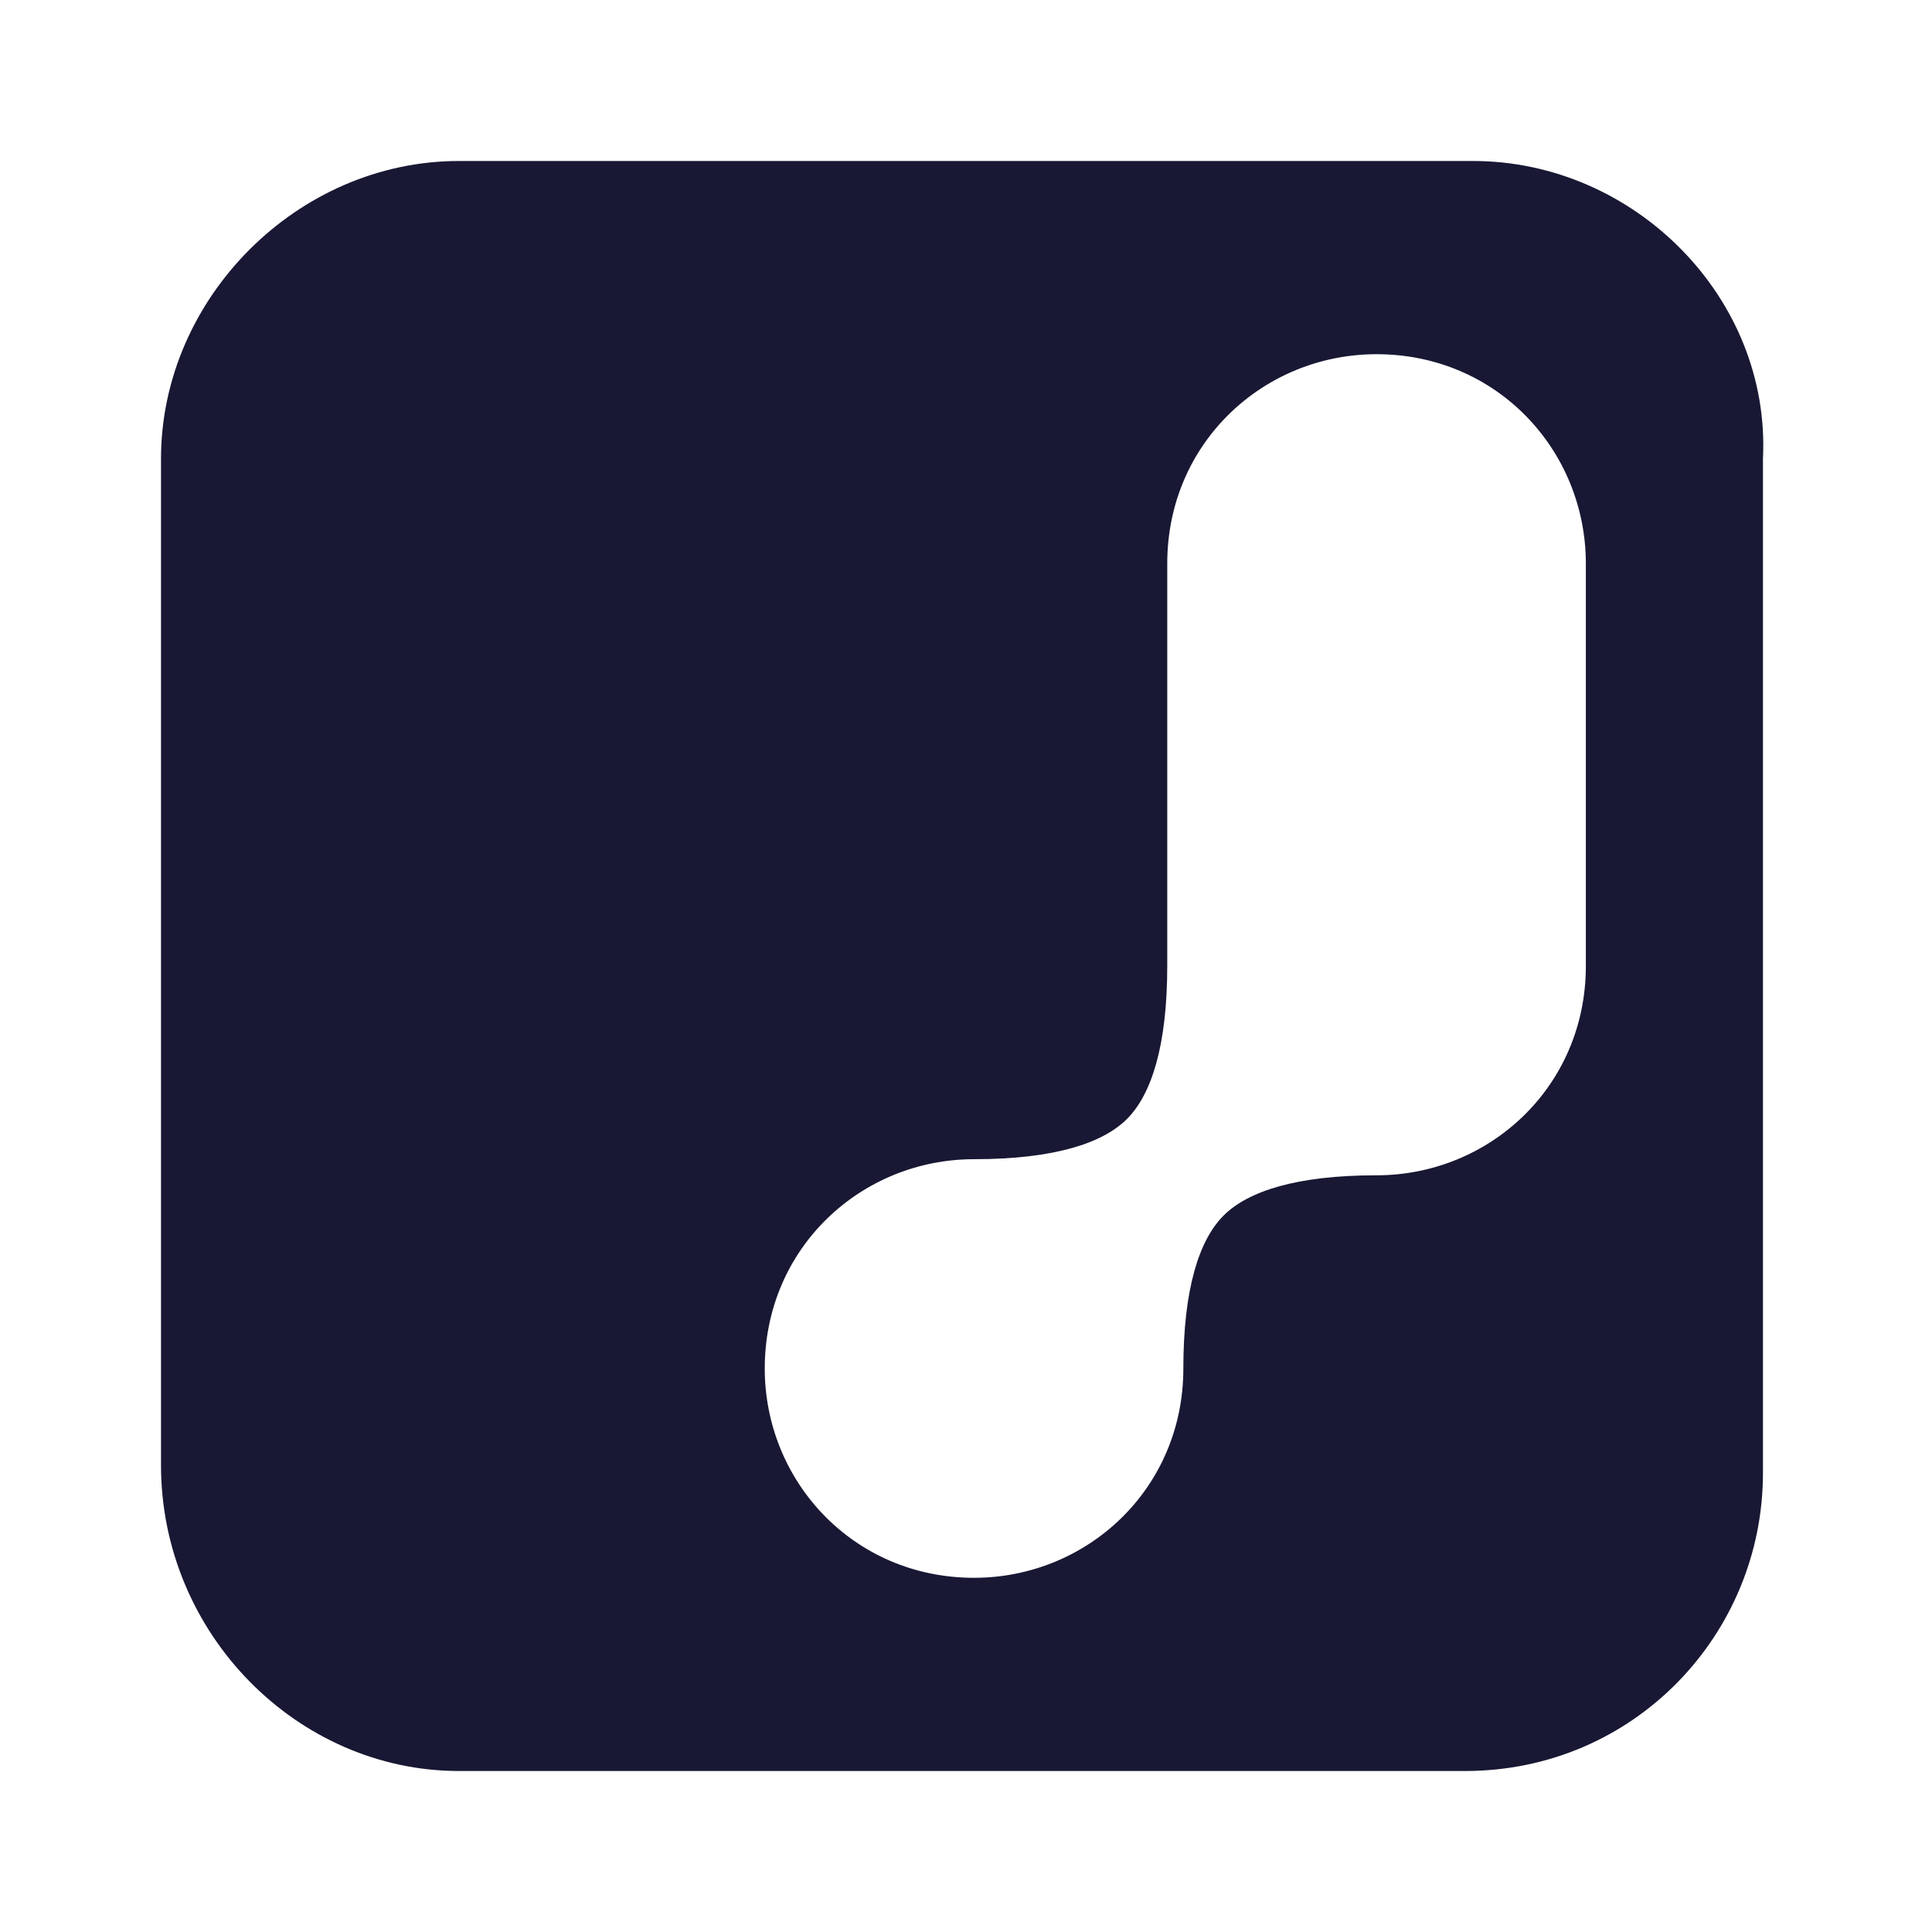
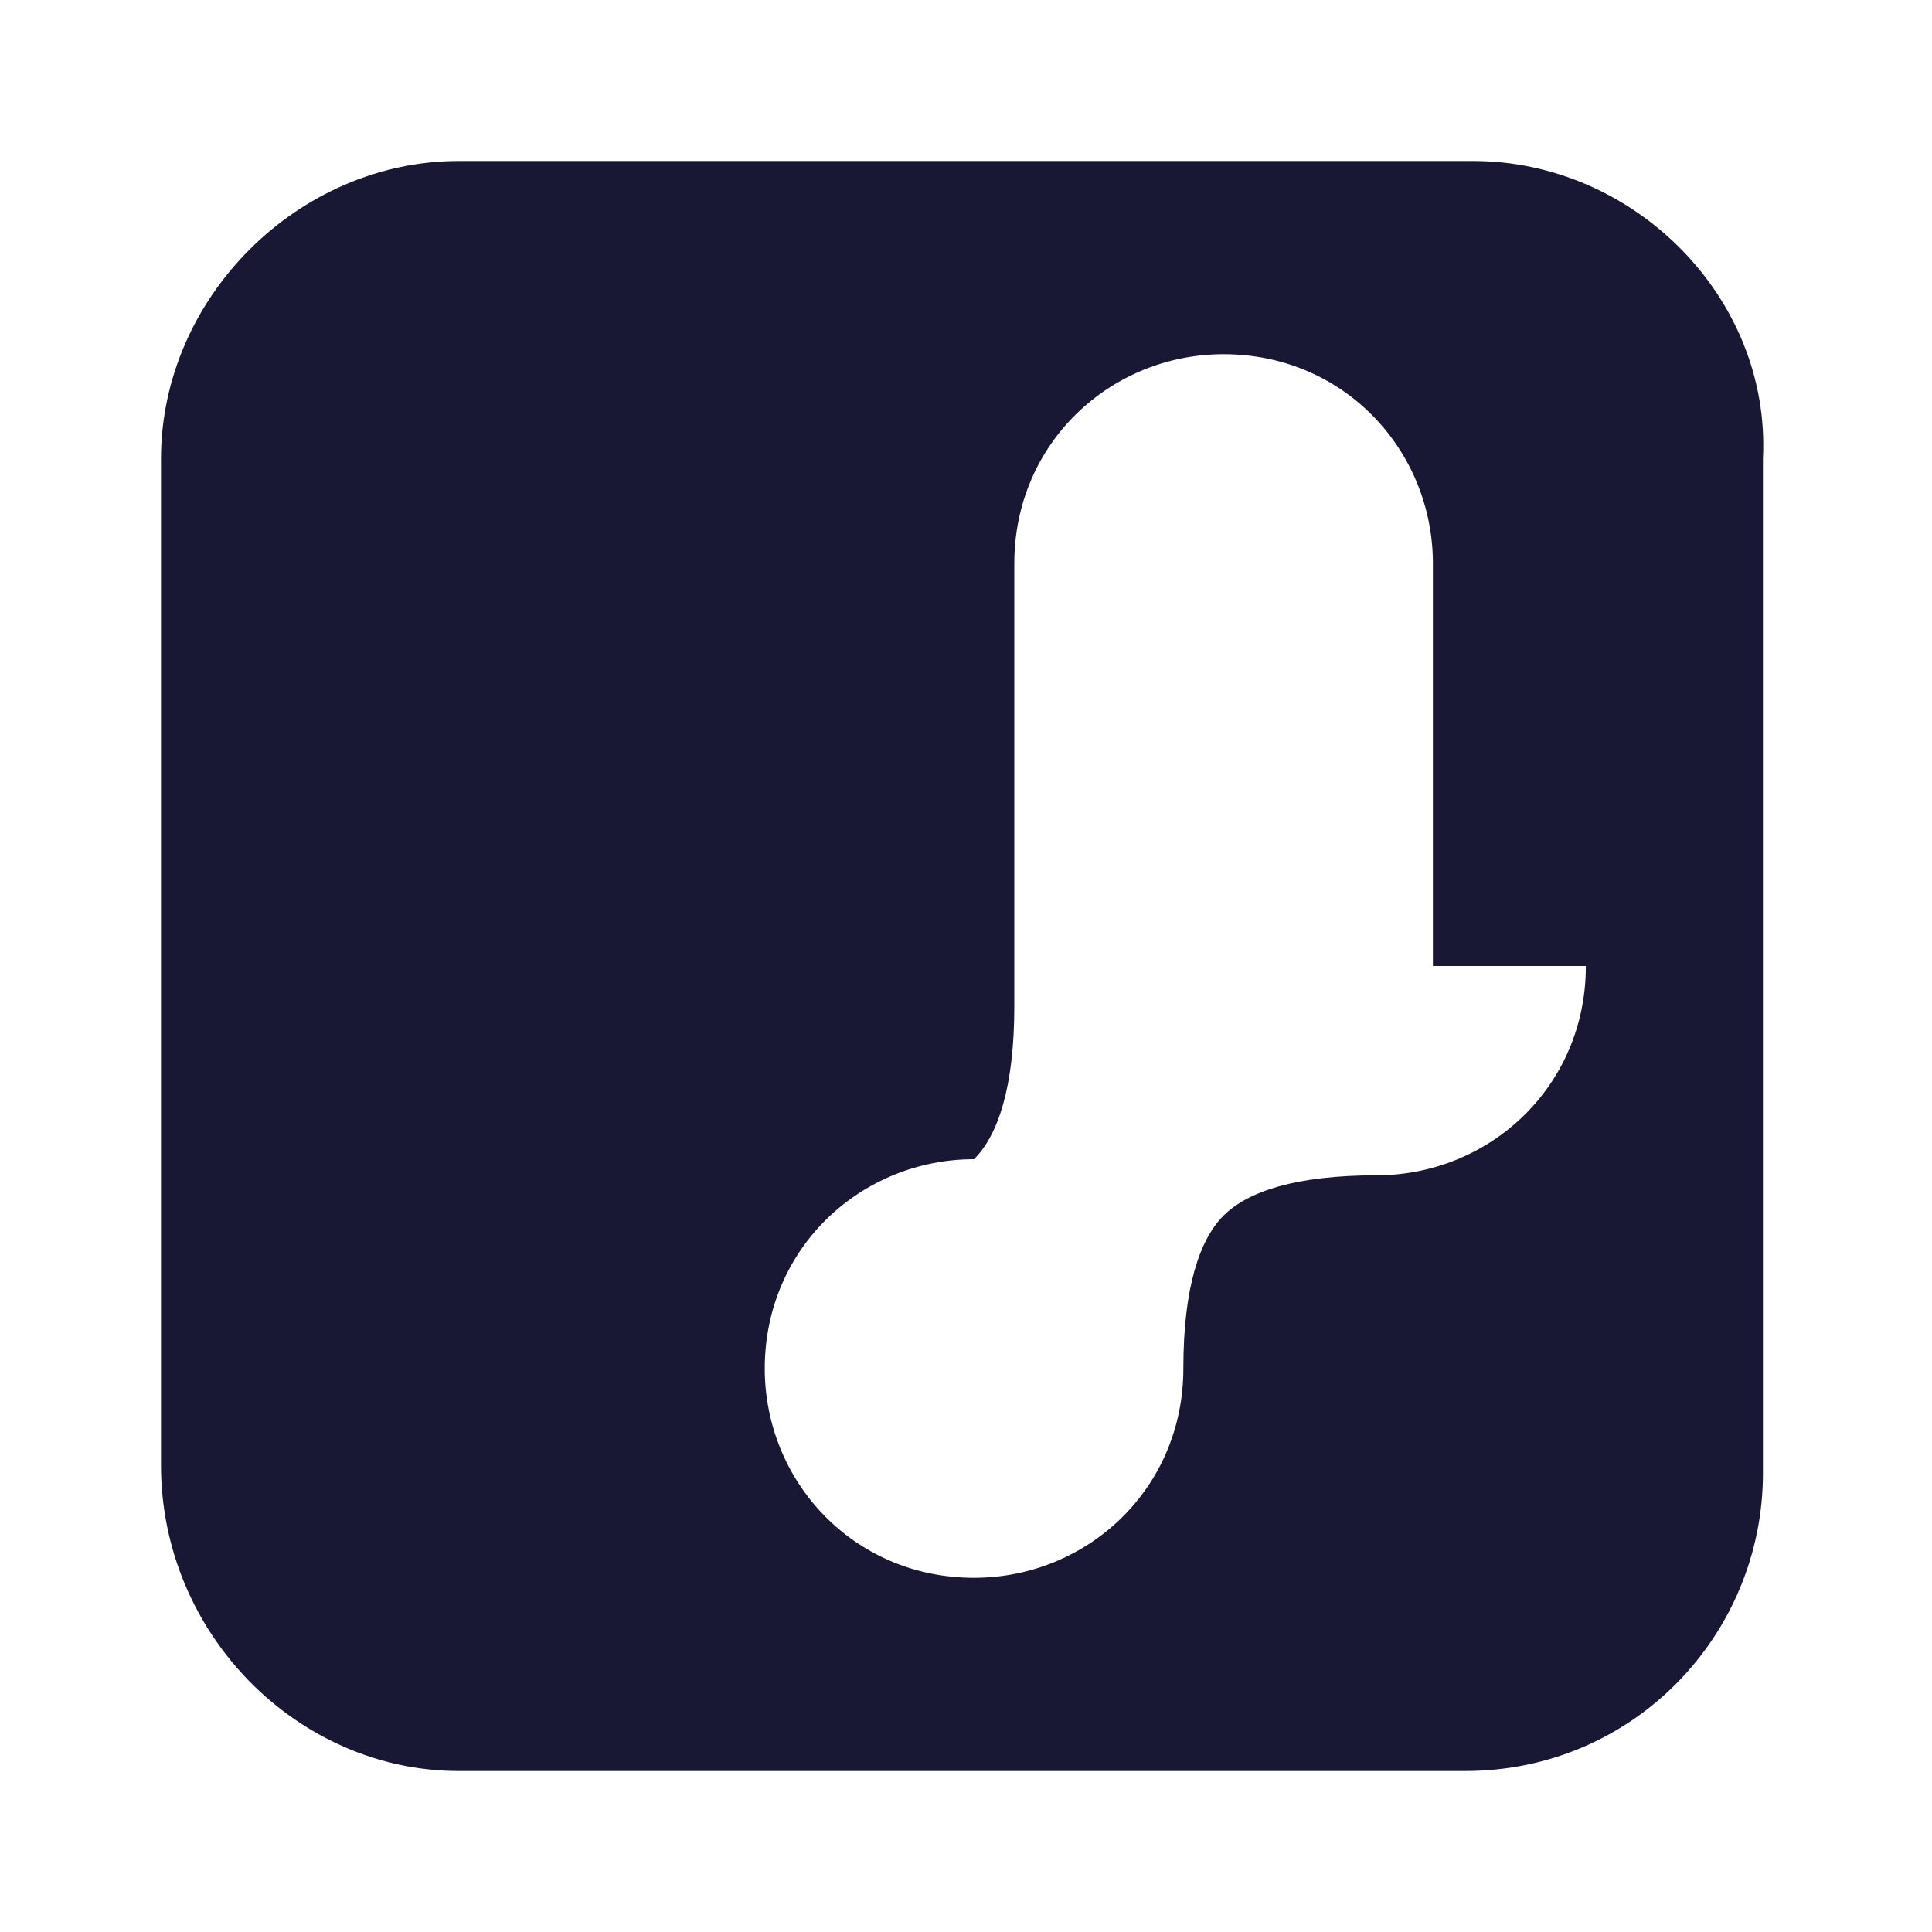
<svg xmlns="http://www.w3.org/2000/svg" version="1.1" id="Layer_1" x="0px" y="0px" viewBox="0 0 24 24" style="enable-background:new 0 0 24 24;" xml:space="preserve">
  <style type="text/css">
	.st0{fill:#181834;}
</style>
  <g>
-     <path class="st0" d="M18.3,2H5.7C3.7,2,2,3.7,2,5.7v12.5C2,20.3,3.7,22,5.7,22h12.5c2.1,0,3.7-1.7,3.7-3.7V5.7   C22,3.7,20.3,2,18.3,2z M19.7,12c0,1.5-1.2,2.6-2.6,2.6c-1,0-1.6,0.2-1.9,0.5c-0.3,0.3-0.5,0.9-0.5,1.9c0,1.5-1.2,2.6-2.6,2.6   c-1.5,0-2.6-1.2-2.6-2.6c0-1.5,1.2-2.6,2.6-2.6c1,0,1.6-0.2,1.9-0.5c0.3-0.3,0.5-0.9,0.5-1.9V7c0-1.5,1.2-2.6,2.6-2.6   c1.5,0,2.6,1.2,2.6,2.6V12z" />
+     <path class="st0" d="M18.3,2H5.7C3.7,2,2,3.7,2,5.7v12.5C2,20.3,3.7,22,5.7,22h12.5c2.1,0,3.7-1.7,3.7-3.7V5.7   C22,3.7,20.3,2,18.3,2z M19.7,12c0,1.5-1.2,2.6-2.6,2.6c-1,0-1.6,0.2-1.9,0.5c-0.3,0.3-0.5,0.9-0.5,1.9c0,1.5-1.2,2.6-2.6,2.6   c-1.5,0-2.6-1.2-2.6-2.6c0-1.5,1.2-2.6,2.6-2.6c0.3-0.3,0.5-0.9,0.5-1.9V7c0-1.5,1.2-2.6,2.6-2.6   c1.5,0,2.6,1.2,2.6,2.6V12z" />
  </g>
</svg>